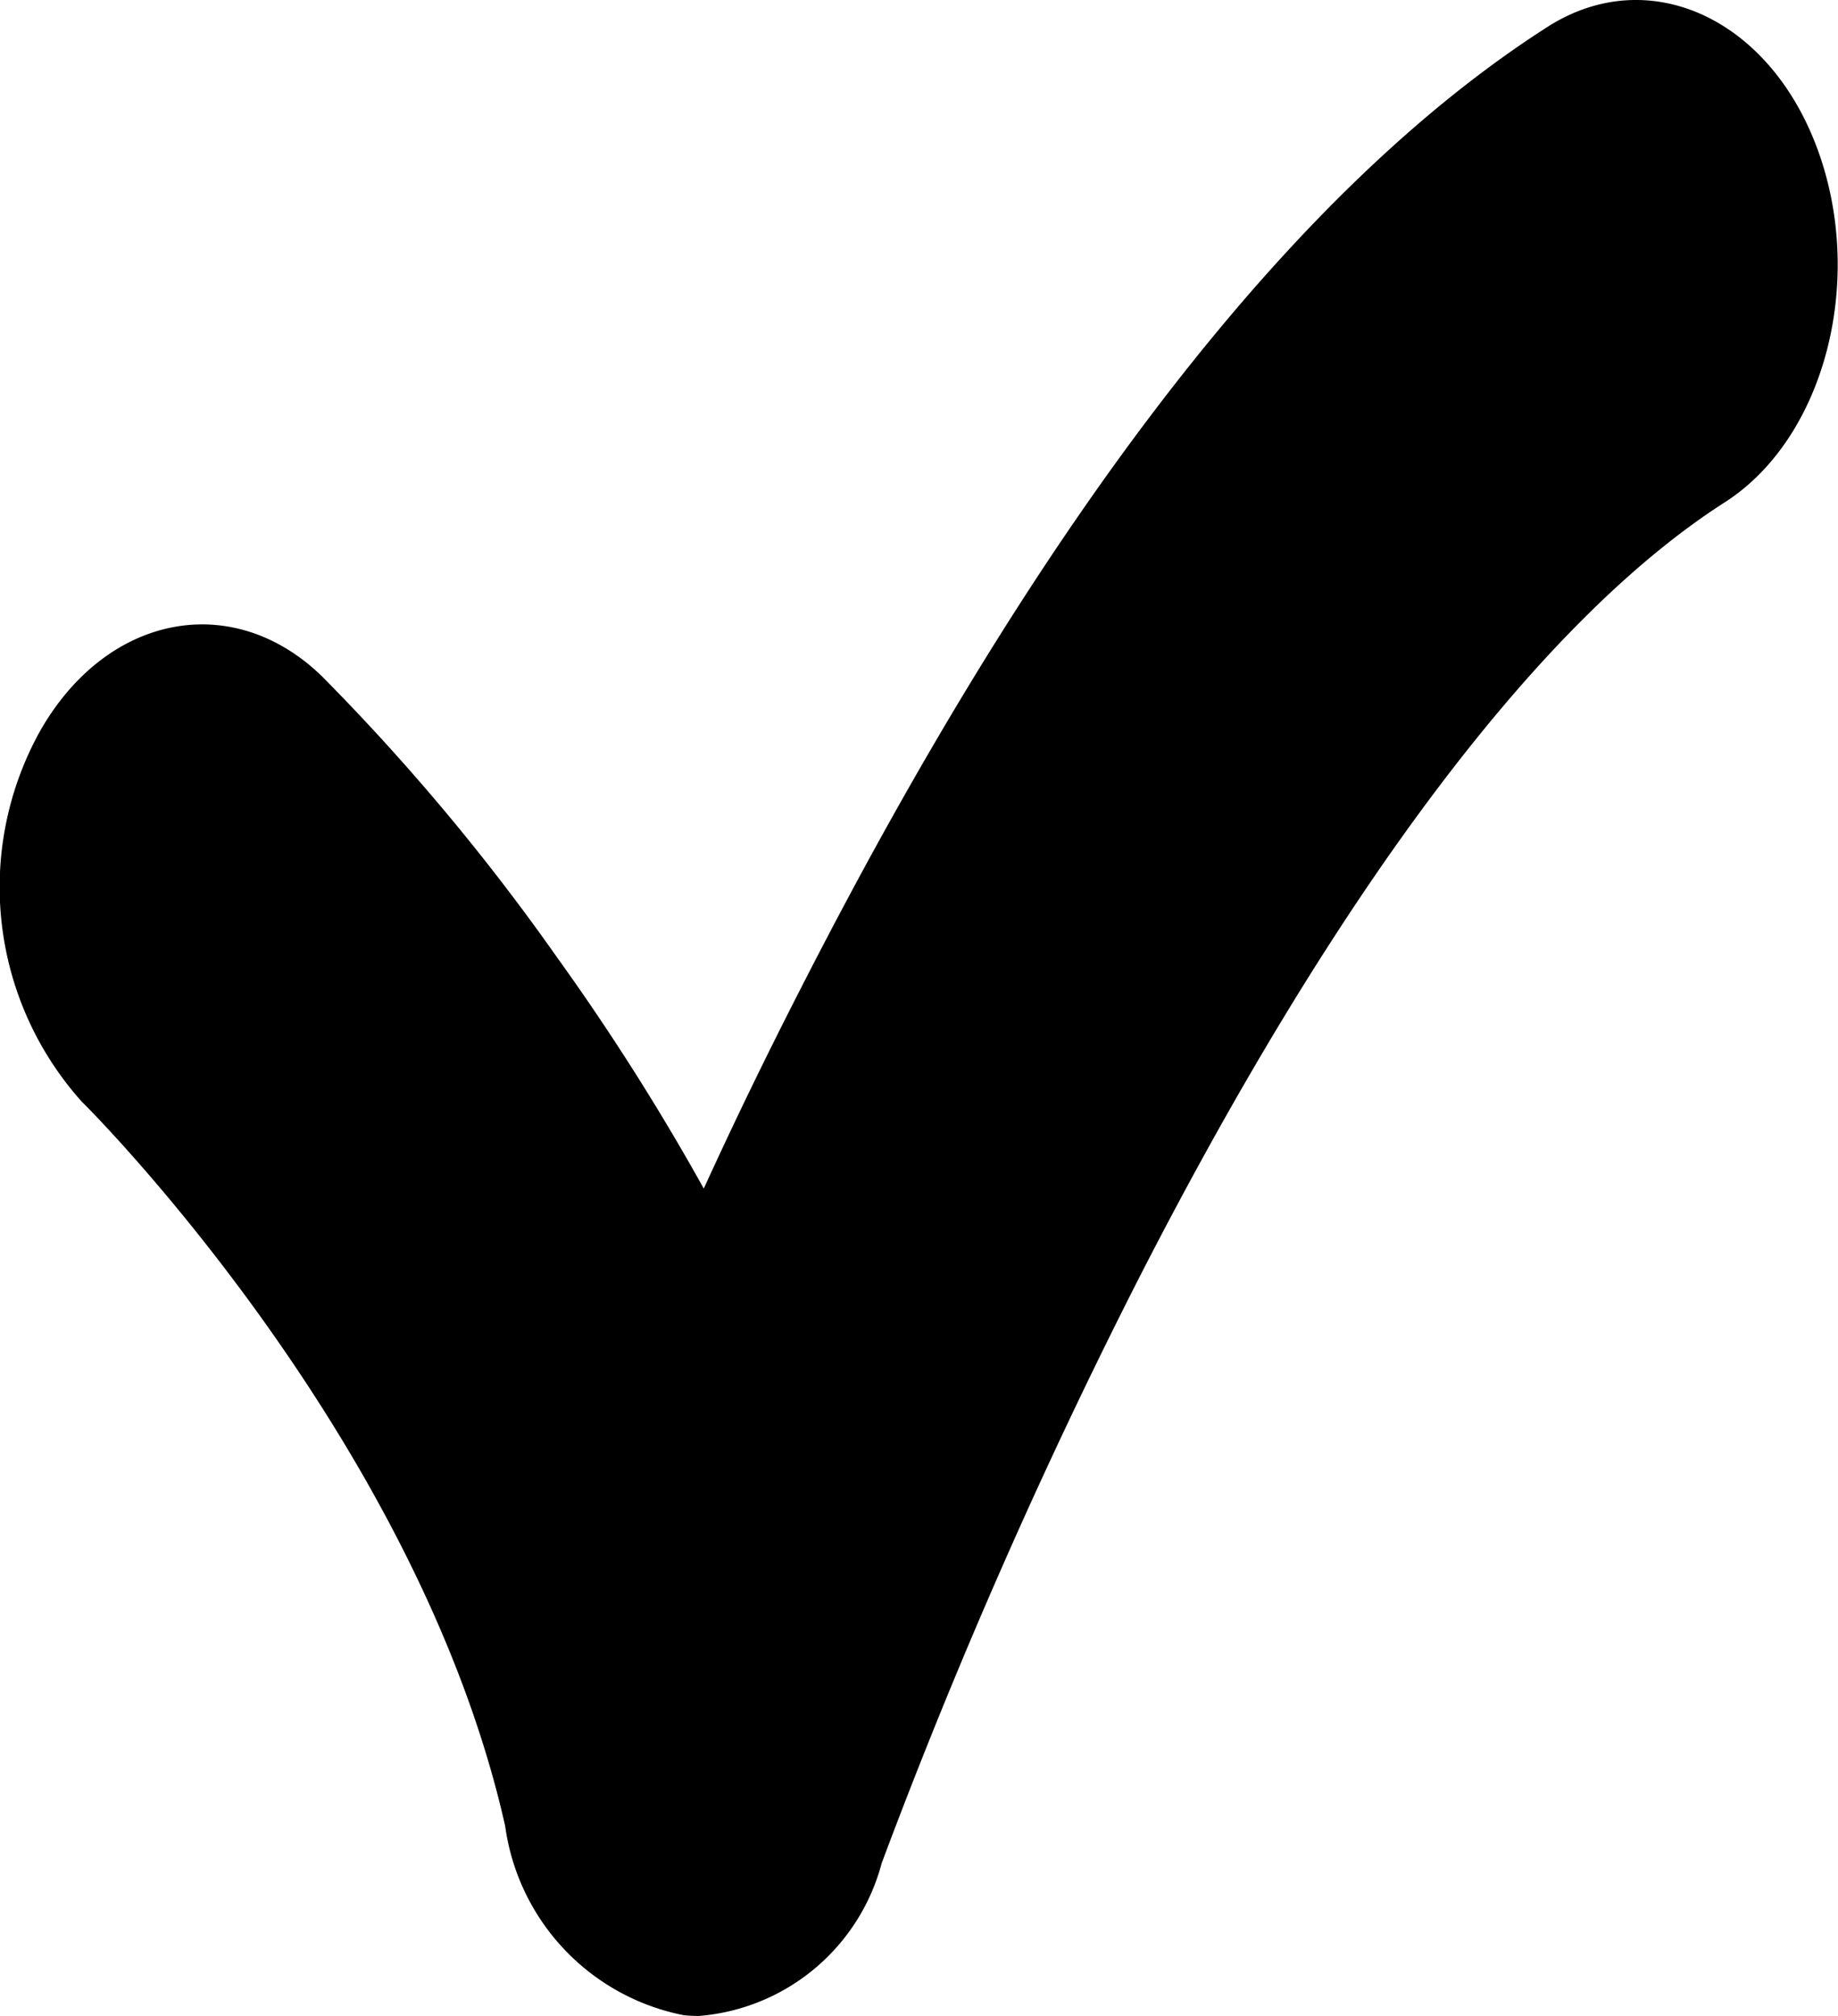
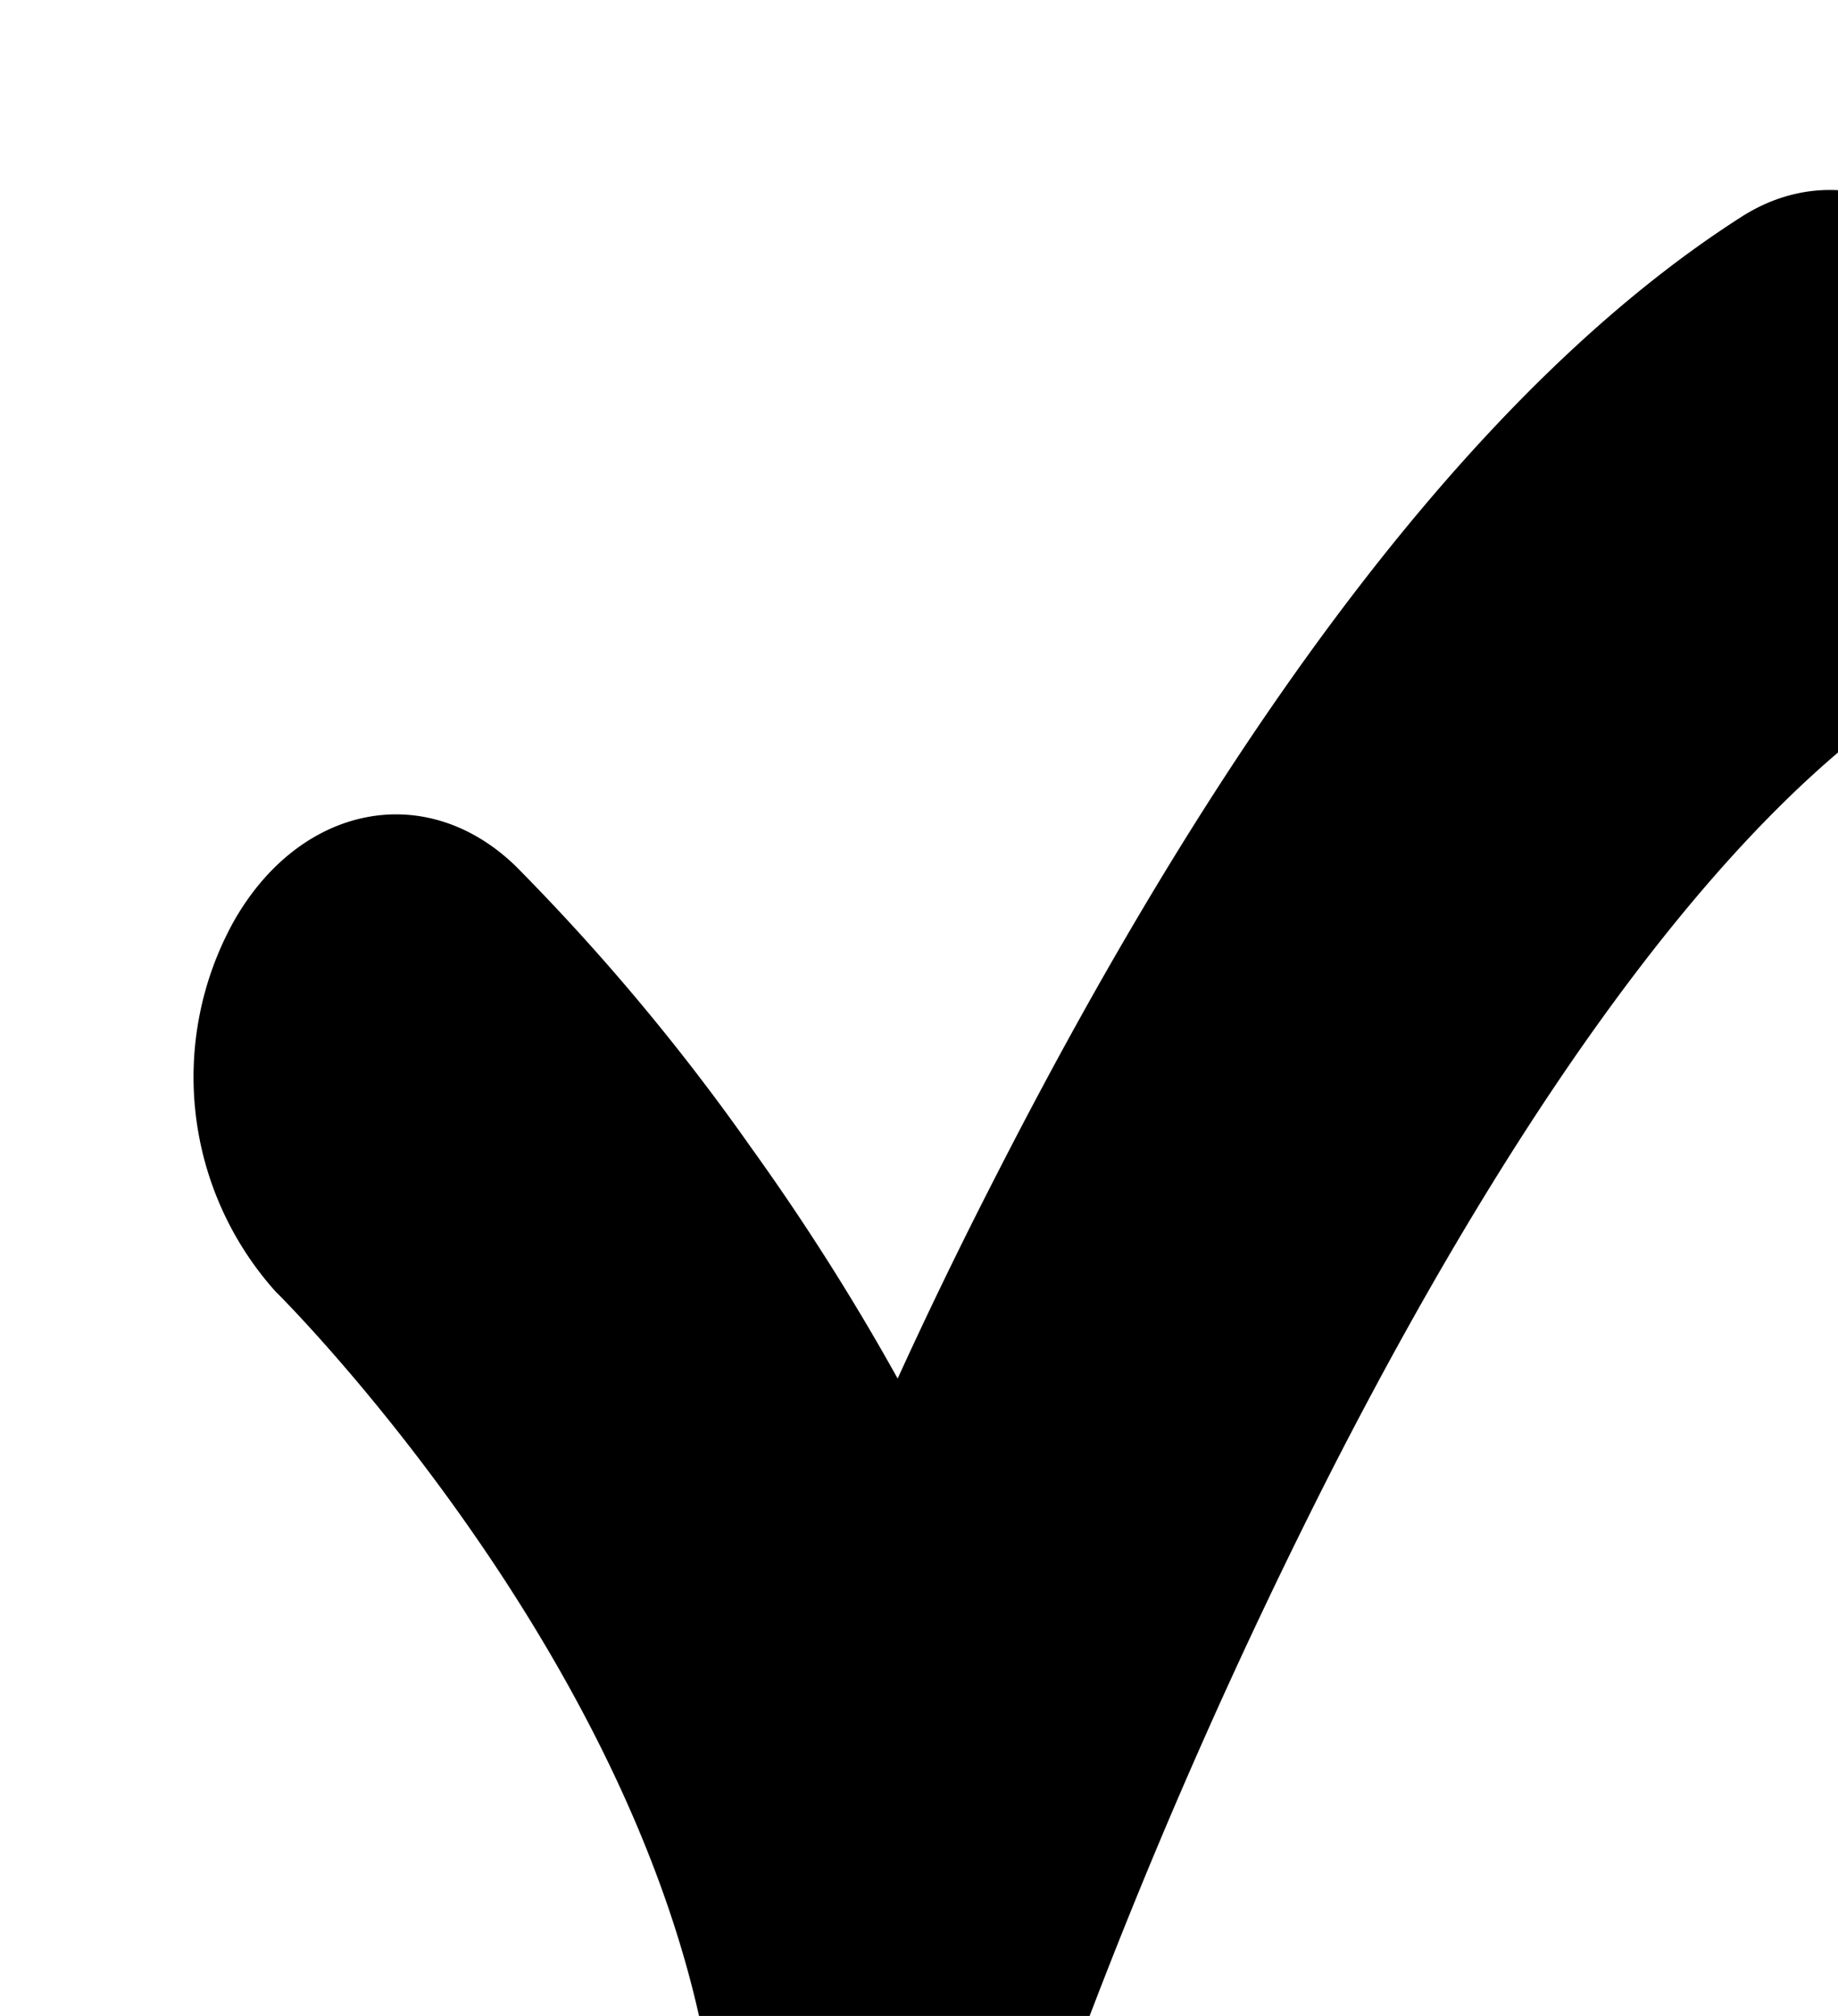
<svg xmlns="http://www.w3.org/2000/svg" id="text_check.svg" width="31" height="34" viewBox="0 0 31 34">
  <defs>
    <style>
      .cls-1 {
        fill-rule: evenodd;
      }
    </style>
  </defs>
-   <path id="Tick_14_-_www.Shapes4FREE.com_1" data-name="Tick 14 - www.Shapes4FREE.com 1" class="cls-1" d="M1027.79,422a2.515,2.515,0,0,1-.26-0.013,3.775,3.775,0,0,1-3.01-3.191c-1.48-6.587-7.08-12.161-7.14-12.215a5.421,5.421,0,0,1-.71-6.241c1.12-1.981,3.25-2.4,4.76-.934a36.851,36.851,0,0,1,3.96,4.733,39.9,39.9,0,0,1,2.48,3.907c0.49-1.074,1.04-2.213,1.64-3.383,4.1-8.036,8.34-13.49,12.59-16.209,1.69-1.082,3.73-.164,4.55,2.05s0.13,4.886-1.56,5.968c-3.09,1.978-6.5,6.489-9.86,13.044a95.591,95.591,0,0,0-4.36,9.909A3.476,3.476,0,0,1,1027.79,422Z" transform="translate(-1016 -388)" />
+   <path id="Tick_14_-_www.Shapes4FREE.com_1" data-name="Tick 14 - www.Shapes4FREE.com 1" class="cls-1" d="M1027.79,422c-1.48-6.587-7.08-12.161-7.14-12.215a5.421,5.421,0,0,1-.71-6.241c1.12-1.981,3.25-2.4,4.76-.934a36.851,36.851,0,0,1,3.96,4.733,39.9,39.9,0,0,1,2.48,3.907c0.49-1.074,1.04-2.213,1.64-3.383,4.1-8.036,8.34-13.49,12.59-16.209,1.69-1.082,3.73-.164,4.55,2.05s0.13,4.886-1.56,5.968c-3.09,1.978-6.5,6.489-9.86,13.044a95.591,95.591,0,0,0-4.36,9.909A3.476,3.476,0,0,1,1027.79,422Z" transform="translate(-1016 -388)" />
</svg>